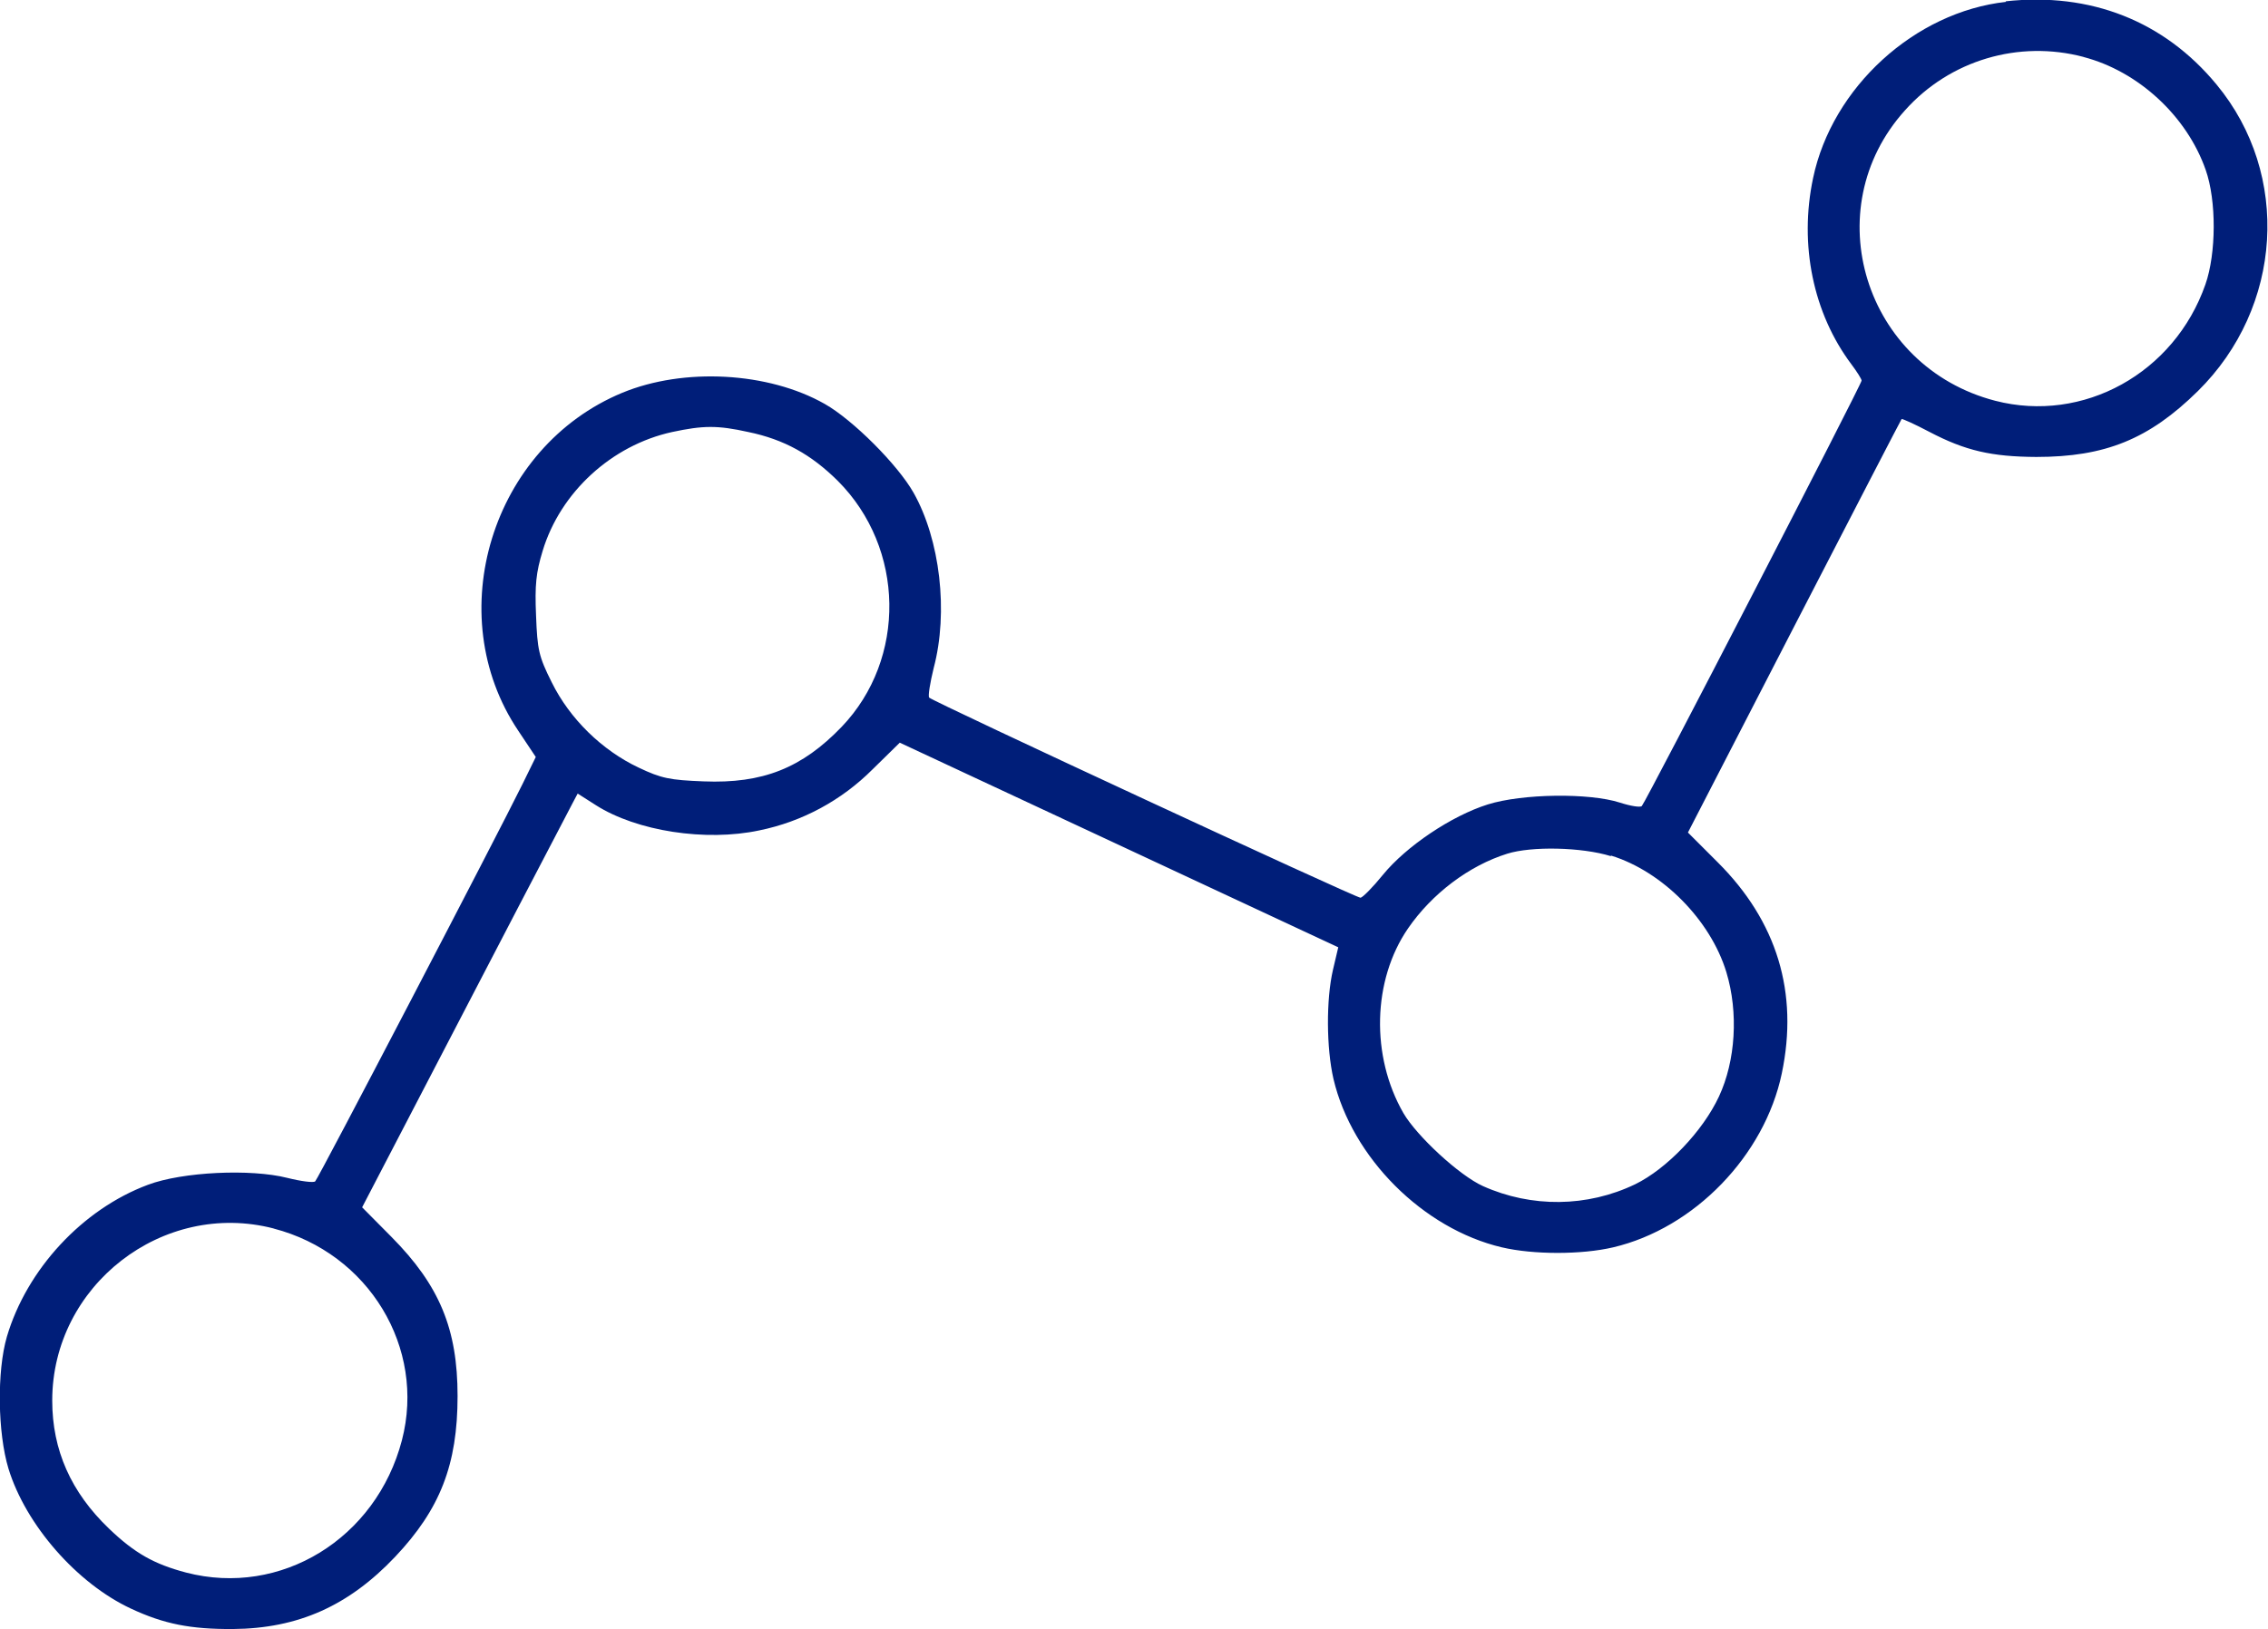
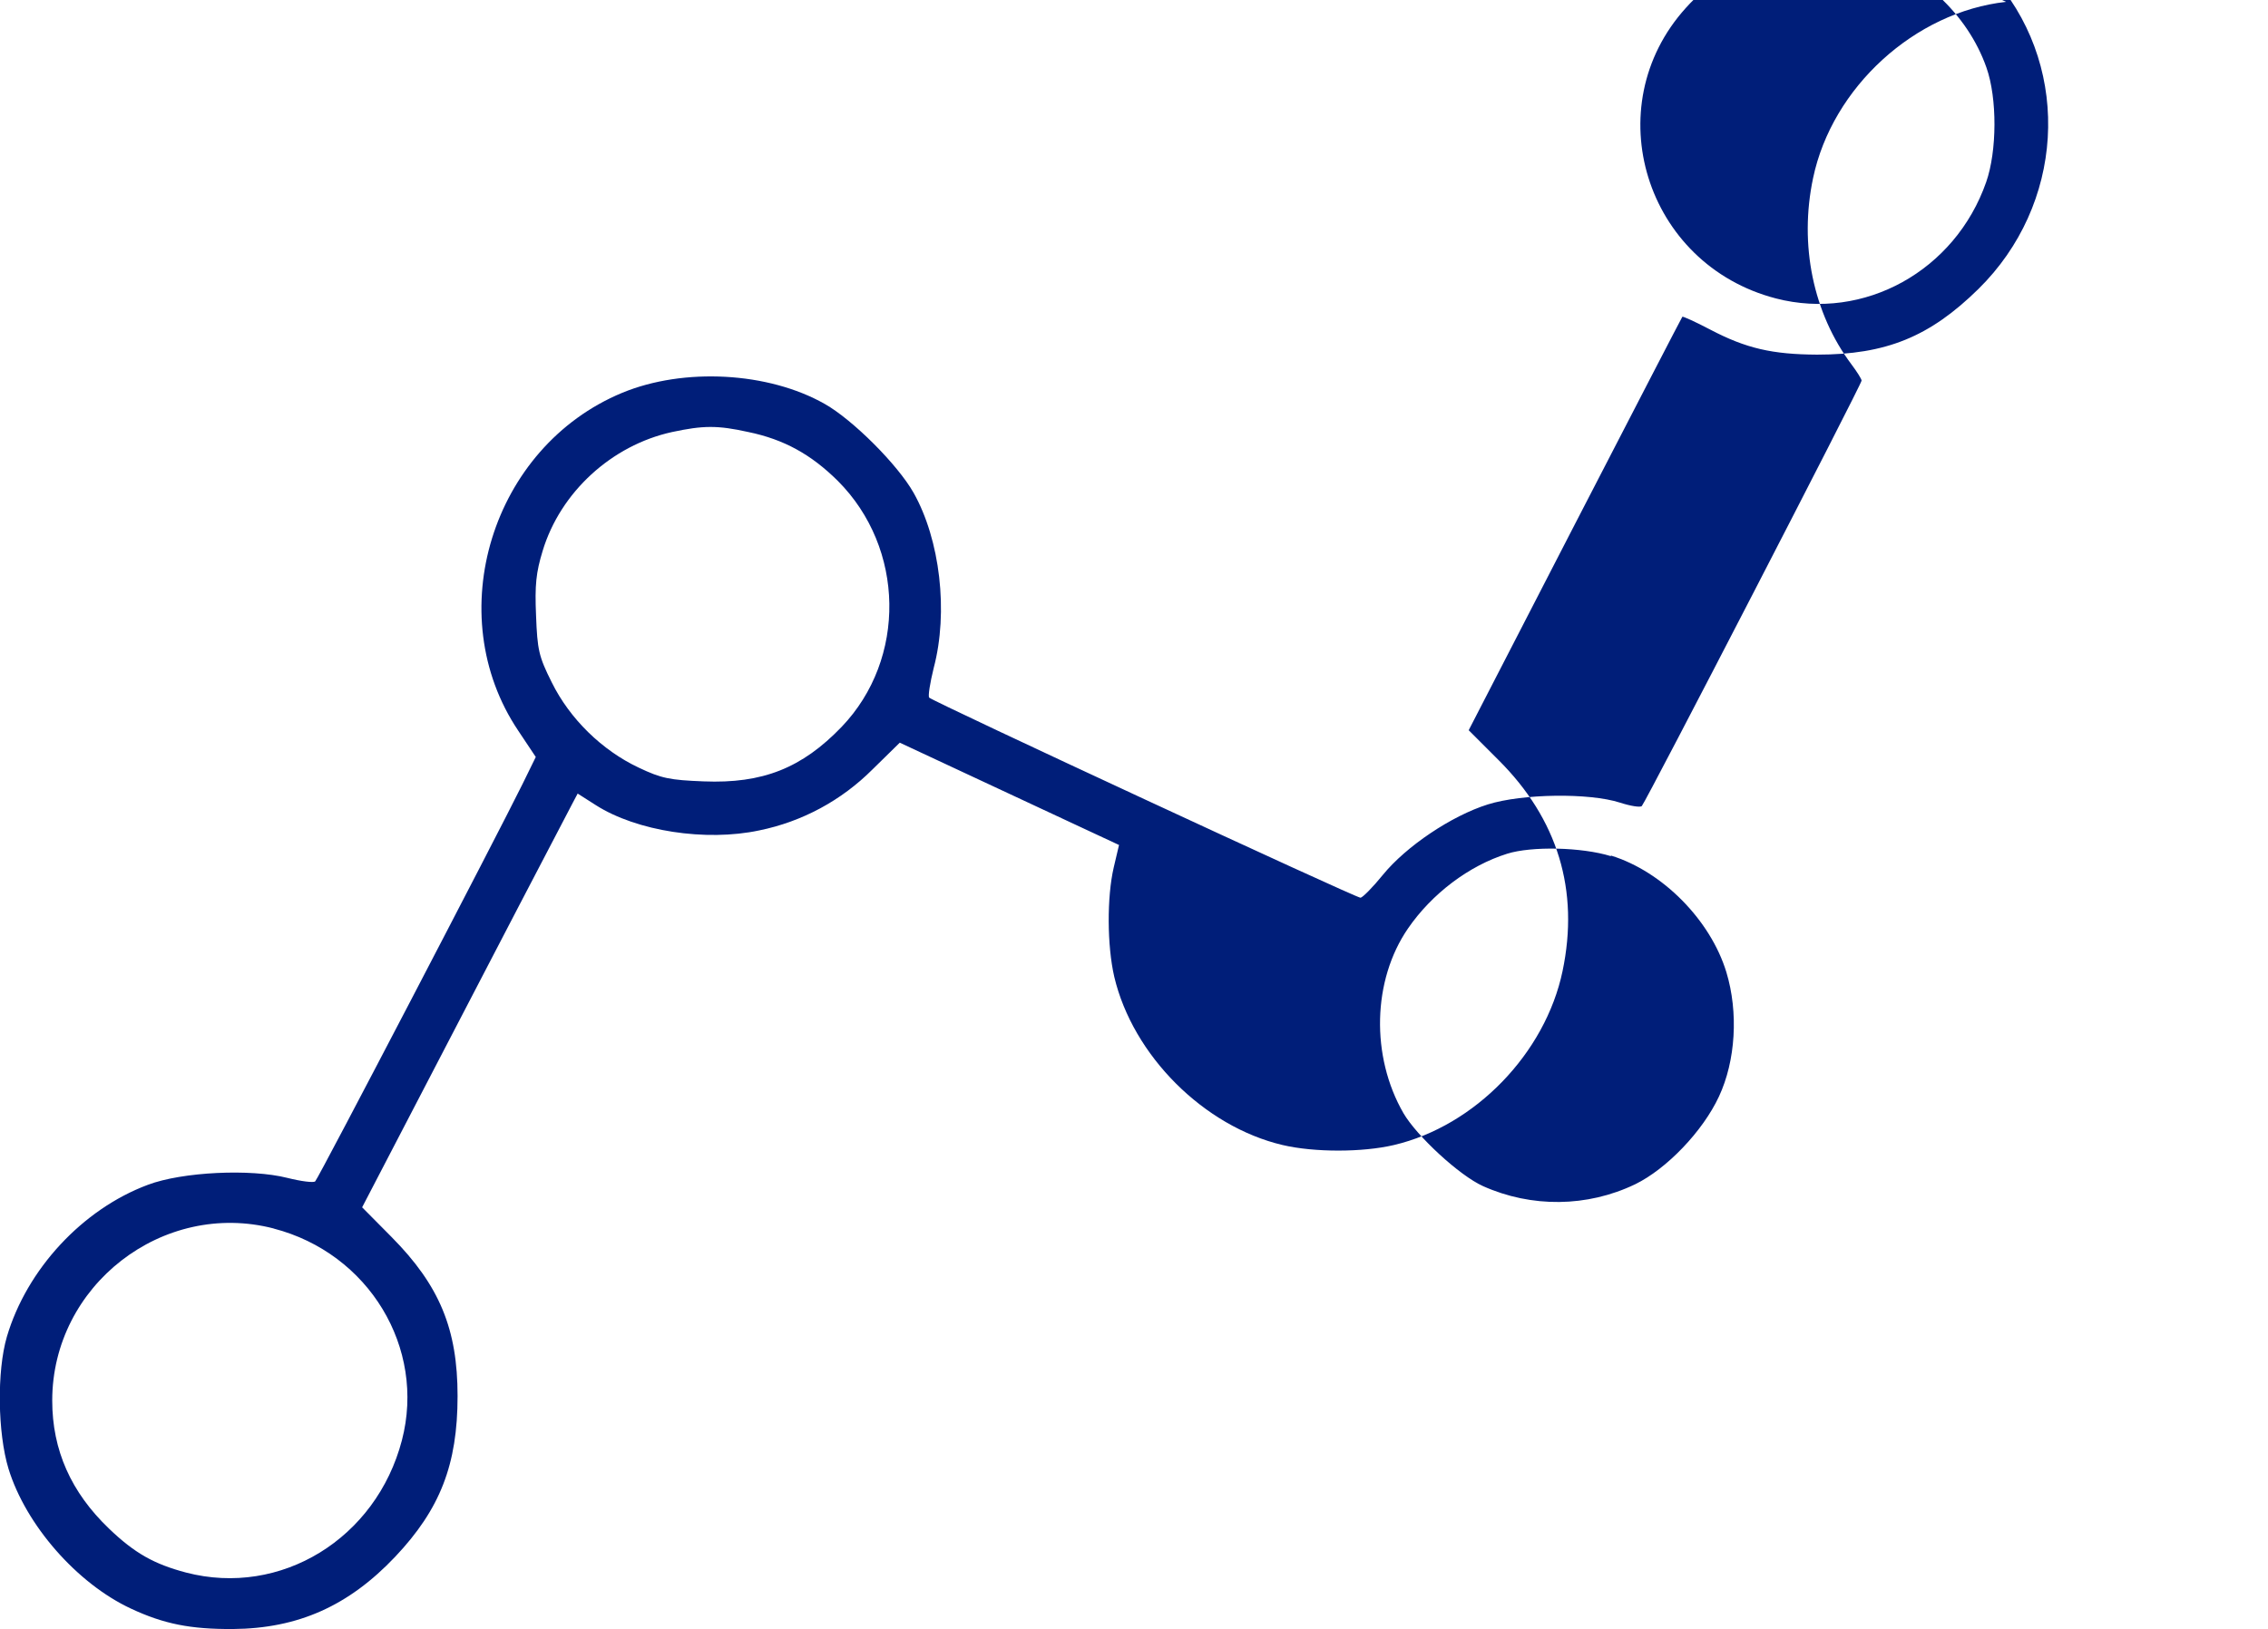
<svg xmlns="http://www.w3.org/2000/svg" class="svgImageIcon svgImage js-inline-svg-loaded" viewBox="0 0 85.55 61.47" aria-hidden="true" width="85.55" height="61.47">
  <defs>
    <style>.b{fill:#001e79;fill-rule:evenodd;}</style>
  </defs>
-   <path class="b" d="M75.67,.07c-3.44,.38-6.56,3.22-7.28,6.65-.53,2.51,0,5.1,1.45,7.03,.21,.28,.38,.55,.38,.61,0,.14-8.14,15.9-8.29,16.05-.06,.06-.43,0-.83-.13-1.15-.37-3.67-.34-4.98,.07-1.37,.43-3.08,1.58-3.96,2.66-.38,.47-.76,.85-.84,.86-.17,.01-16.11-7.39-16.27-7.55-.05-.05,.03-.55,.17-1.12,.56-2.11,.24-4.84-.76-6.61-.6-1.06-2.29-2.75-3.35-3.35-2.13-1.21-5.32-1.38-7.64-.42-4.92,2.04-6.87,8.36-3.92,12.75l.66,.99-.5,1.02c-.94,1.91-7.7,14.88-7.82,14.99-.06,.06-.53,0-1.05-.13-1.38-.35-3.96-.23-5.26,.26-2.47,.92-4.57,3.19-5.32,5.73-.38,1.3-.35,3.63,.06,4.98,.65,2.12,2.58,4.33,4.62,5.28,1.24,.58,2.25,.78,3.85,.77,2.45-.02,4.36-.87,6.12-2.73,1.69-1.79,2.35-3.47,2.35-6.06,0-2.53-.68-4.17-2.49-6l-1.11-1.12,3.89-7.48c1.35-2.6,2.71-5.21,4.07-7.81l.17-.32,.69,.44c1.54,.98,4.14,1.38,6.16,.95,1.62-.33,3.1-1.13,4.27-2.3l1.03-1.01,6.94,3.24c3.82,1.78,7.54,3.52,8.27,3.86l1.33,.62-.2,.85c-.26,1.12-.25,2.95,.02,4.12,.7,2.97,3.38,5.65,6.35,6.35,1.19,.28,3.01,.28,4.2,0,3.06-.72,5.71-3.46,6.36-6.56,.64-3.05-.18-5.74-2.42-7.97l-1.12-1.12,4.01-7.78c2.21-4.28,4.03-7.8,4.05-7.82,.02-.02,.49,.19,1.04,.48,1.37,.72,2.36,.94,4.04,.95,2.6,0,4.25-.67,6.09-2.48,3.21-3.16,3.52-8.18,.71-11.57-1.98-2.4-4.76-3.49-7.96-3.14m2.94,2.1c2.07,.54,3.9,2.23,4.61,4.26,.41,1.16,.4,3.15-.01,4.32-1.17,3.35-4.61,5.25-7.93,4.39-4.93-1.28-6.77-7.23-3.4-10.96,1.69-1.89,4.29-2.66,6.74-2.01M28.23,16.3c1.35,.28,2.37,.85,3.37,1.84,2.54,2.54,2.6,6.72,.15,9.28-1.5,1.56-2.98,2.15-5.21,2.06-1.27-.05-1.59-.11-2.45-.52-1.38-.65-2.6-1.84-3.28-3.22-.49-.98-.54-1.22-.59-2.52-.05-1.15,0-1.62,.25-2.44,.67-2.21,2.6-3.98,4.88-4.48,1.17-.25,1.71-.26,2.88,0m32.54,15.98c1.94,.6,3.75,2.43,4.35,4.4,.46,1.52,.35,3.34-.28,4.69-.61,1.31-1.97,2.73-3.16,3.31-1.81,.87-3.91,.89-5.74,.07-.89-.4-2.49-1.88-3-2.75-1.24-2.15-1.17-5.02,.17-6.97,.9-1.31,2.3-2.37,3.74-2.82,.92-.29,2.81-.25,3.91,.09M10.32,46.35c3.59,.93,5.75,4.5,4.84,7.99-.97,3.71-4.57,5.92-8.14,4.99-1.21-.32-1.94-.73-2.91-1.66-1.43-1.37-2.14-2.96-2.14-4.83,0-4.34,4.17-7.58,8.36-6.49" fill="#001E79" />
+   <path class="b" d="M75.67,.07c-3.44,.38-6.56,3.22-7.28,6.65-.53,2.51,0,5.1,1.45,7.03,.21,.28,.38,.55,.38,.61,0,.14-8.14,15.9-8.29,16.05-.06,.06-.43,0-.83-.13-1.15-.37-3.67-.34-4.98,.07-1.37,.43-3.08,1.58-3.96,2.66-.38,.47-.76,.85-.84,.86-.17,.01-16.11-7.39-16.27-7.55-.05-.05,.03-.55,.17-1.12,.56-2.11,.24-4.84-.76-6.61-.6-1.06-2.29-2.75-3.35-3.35-2.13-1.21-5.32-1.38-7.64-.42-4.92,2.04-6.87,8.36-3.92,12.75l.66,.99-.5,1.02c-.94,1.91-7.7,14.88-7.82,14.99-.06,.06-.53,0-1.05-.13-1.38-.35-3.96-.23-5.26,.26-2.47,.92-4.57,3.19-5.32,5.73-.38,1.3-.35,3.63,.06,4.98,.65,2.12,2.58,4.33,4.62,5.28,1.24,.58,2.25,.78,3.85,.77,2.45-.02,4.36-.87,6.12-2.73,1.69-1.79,2.35-3.47,2.35-6.06,0-2.53-.68-4.17-2.49-6l-1.11-1.12,3.89-7.48c1.35-2.6,2.71-5.21,4.07-7.81l.17-.32,.69,.44c1.54,.98,4.14,1.38,6.16,.95,1.62-.33,3.1-1.13,4.27-2.3l1.03-1.01,6.94,3.24l1.33,.62-.2,.85c-.26,1.12-.25,2.95,.02,4.12,.7,2.97,3.38,5.65,6.35,6.35,1.19,.28,3.01,.28,4.2,0,3.06-.72,5.71-3.46,6.36-6.56,.64-3.05-.18-5.74-2.42-7.97l-1.12-1.12,4.01-7.78c2.21-4.28,4.03-7.8,4.05-7.82,.02-.02,.49,.19,1.04,.48,1.37,.72,2.36,.94,4.04,.95,2.6,0,4.25-.67,6.09-2.48,3.21-3.16,3.52-8.18,.71-11.57-1.98-2.4-4.76-3.49-7.96-3.14m2.94,2.1c2.07,.54,3.9,2.23,4.61,4.26,.41,1.16,.4,3.15-.01,4.32-1.17,3.35-4.61,5.25-7.93,4.39-4.93-1.28-6.77-7.23-3.4-10.96,1.69-1.89,4.29-2.66,6.74-2.01M28.23,16.3c1.35,.28,2.37,.85,3.37,1.84,2.54,2.54,2.6,6.72,.15,9.28-1.5,1.56-2.98,2.15-5.21,2.06-1.27-.05-1.59-.11-2.45-.52-1.38-.65-2.6-1.84-3.28-3.22-.49-.98-.54-1.22-.59-2.52-.05-1.15,0-1.62,.25-2.44,.67-2.21,2.6-3.98,4.88-4.48,1.17-.25,1.71-.26,2.88,0m32.54,15.98c1.94,.6,3.75,2.43,4.35,4.4,.46,1.52,.35,3.34-.28,4.69-.61,1.31-1.97,2.73-3.16,3.31-1.81,.87-3.91,.89-5.74,.07-.89-.4-2.49-1.88-3-2.75-1.24-2.15-1.17-5.02,.17-6.97,.9-1.31,2.3-2.37,3.74-2.82,.92-.29,2.81-.25,3.91,.09M10.32,46.35c3.59,.93,5.75,4.5,4.84,7.99-.97,3.71-4.57,5.92-8.14,4.99-1.21-.32-1.94-.73-2.91-1.66-1.43-1.37-2.14-2.96-2.14-4.83,0-4.34,4.17-7.58,8.36-6.49" fill="#001E79" />
</svg>